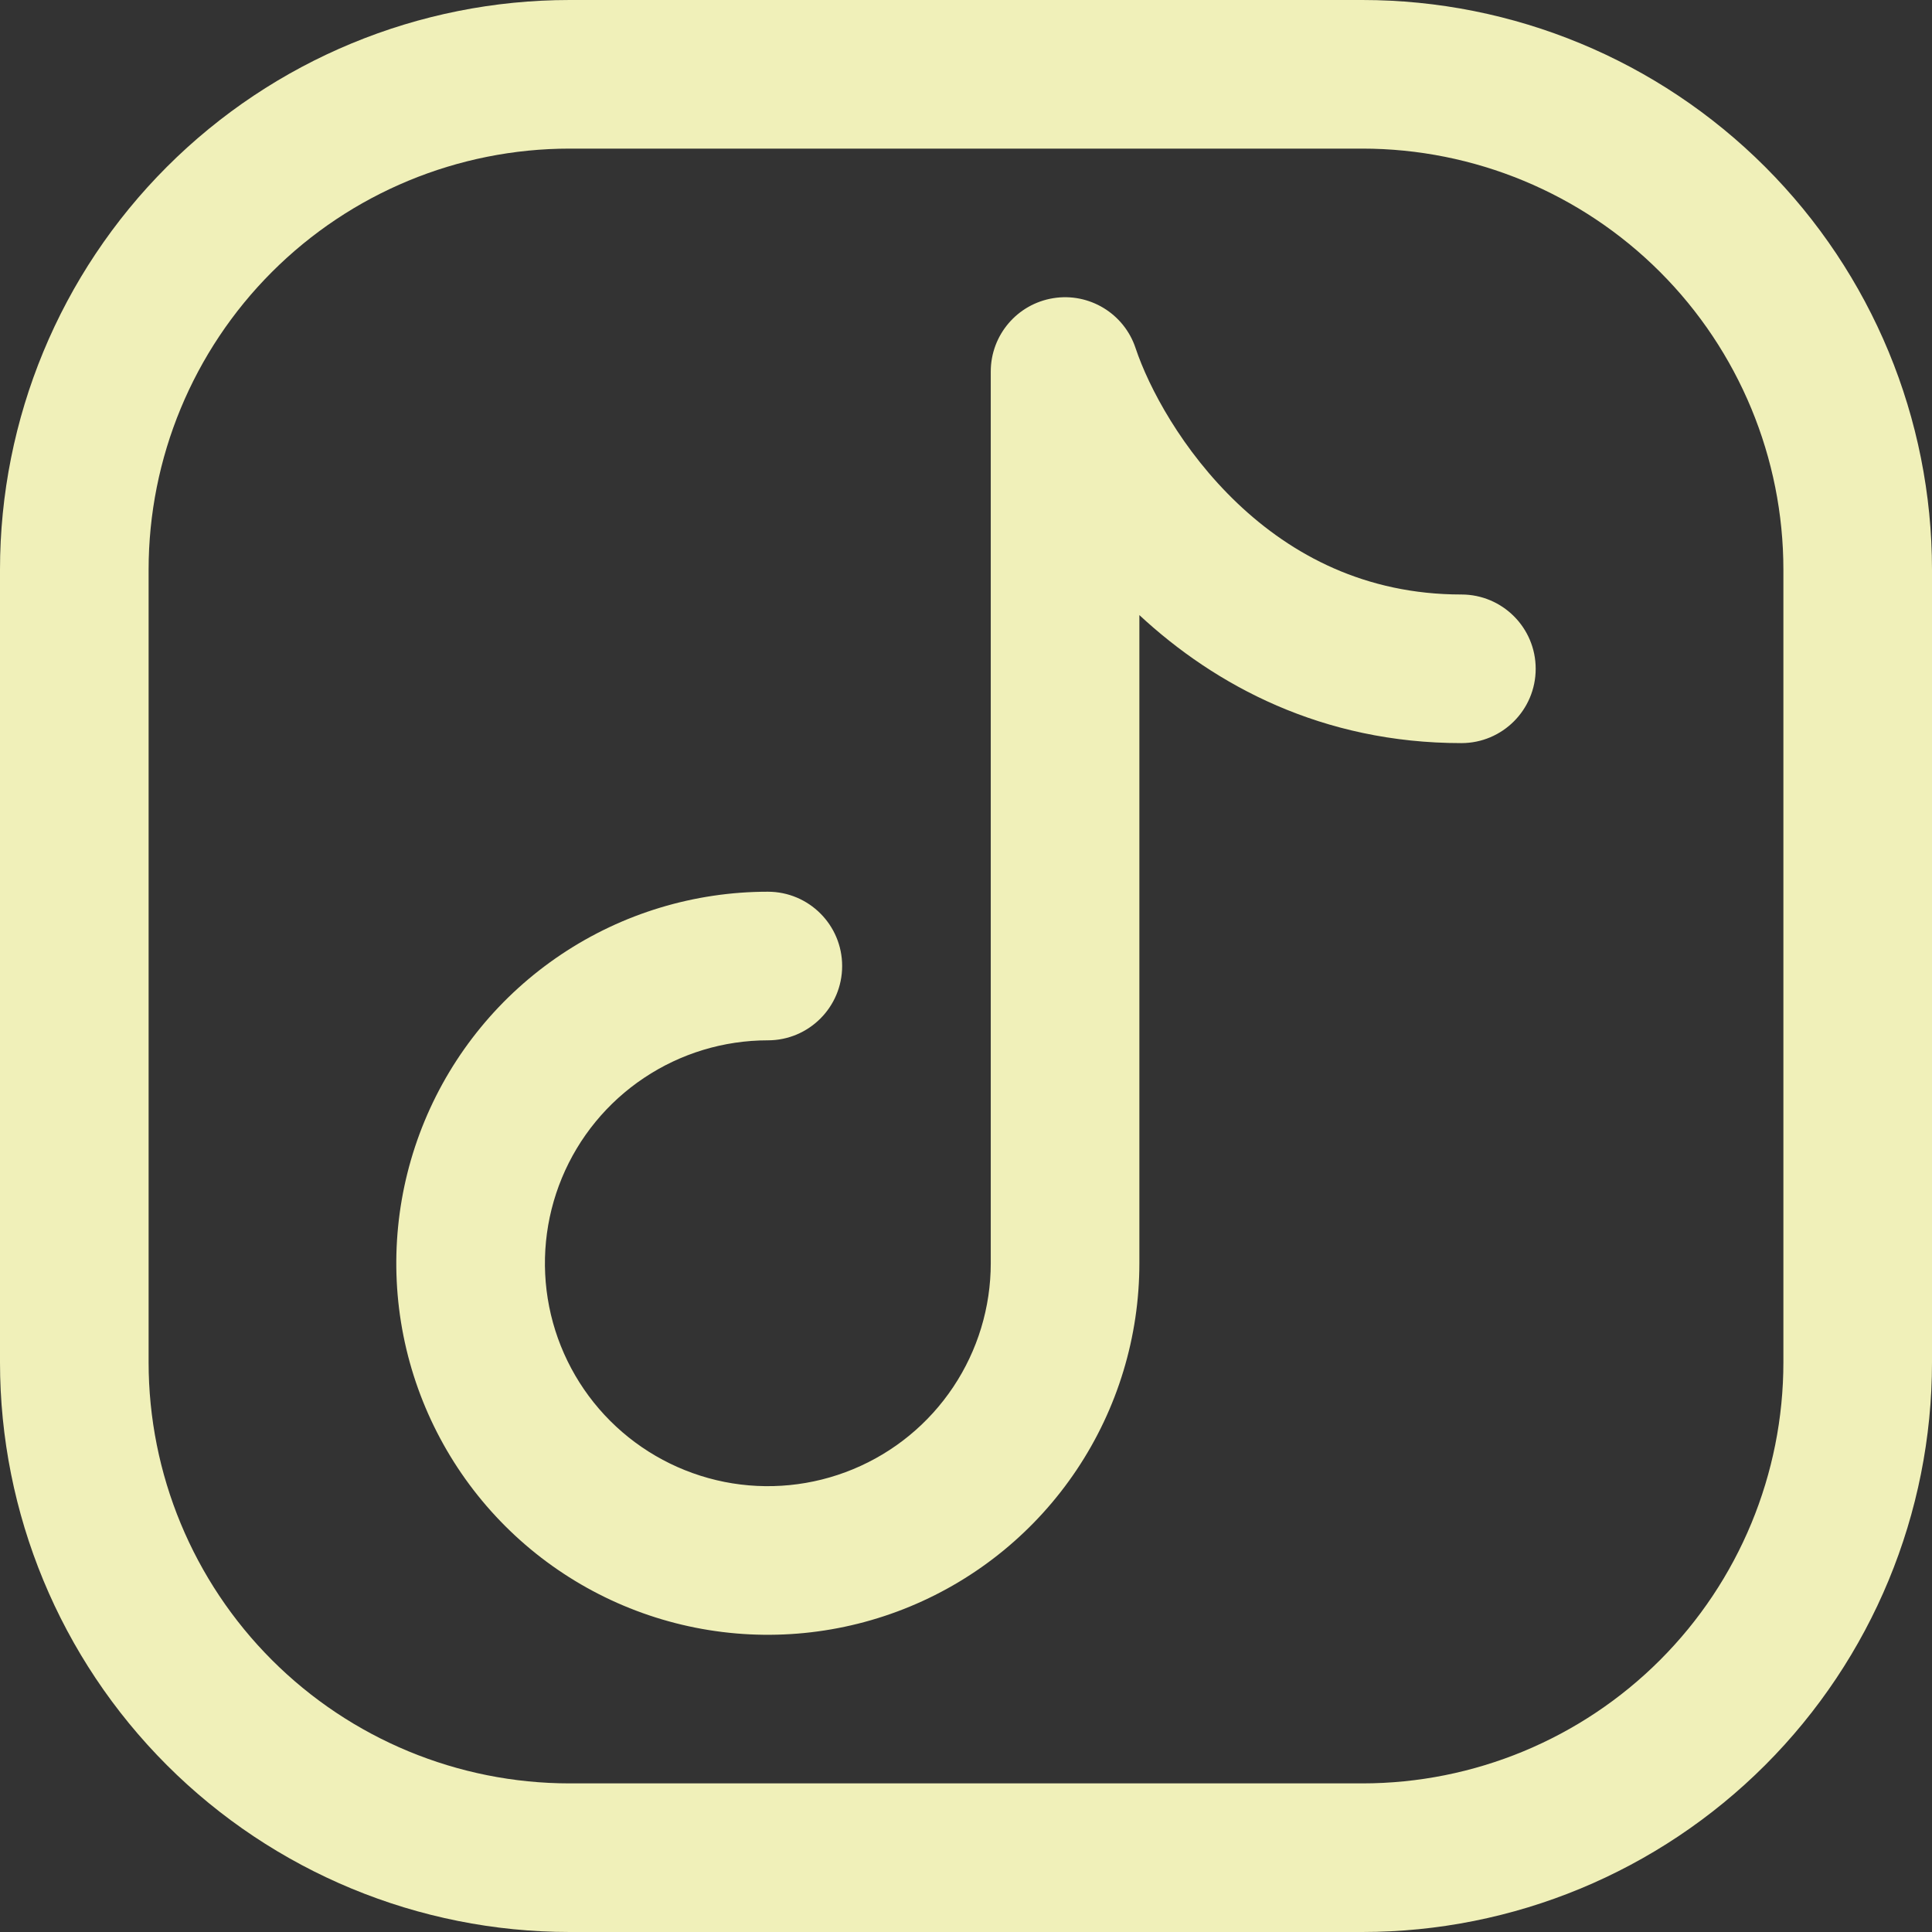
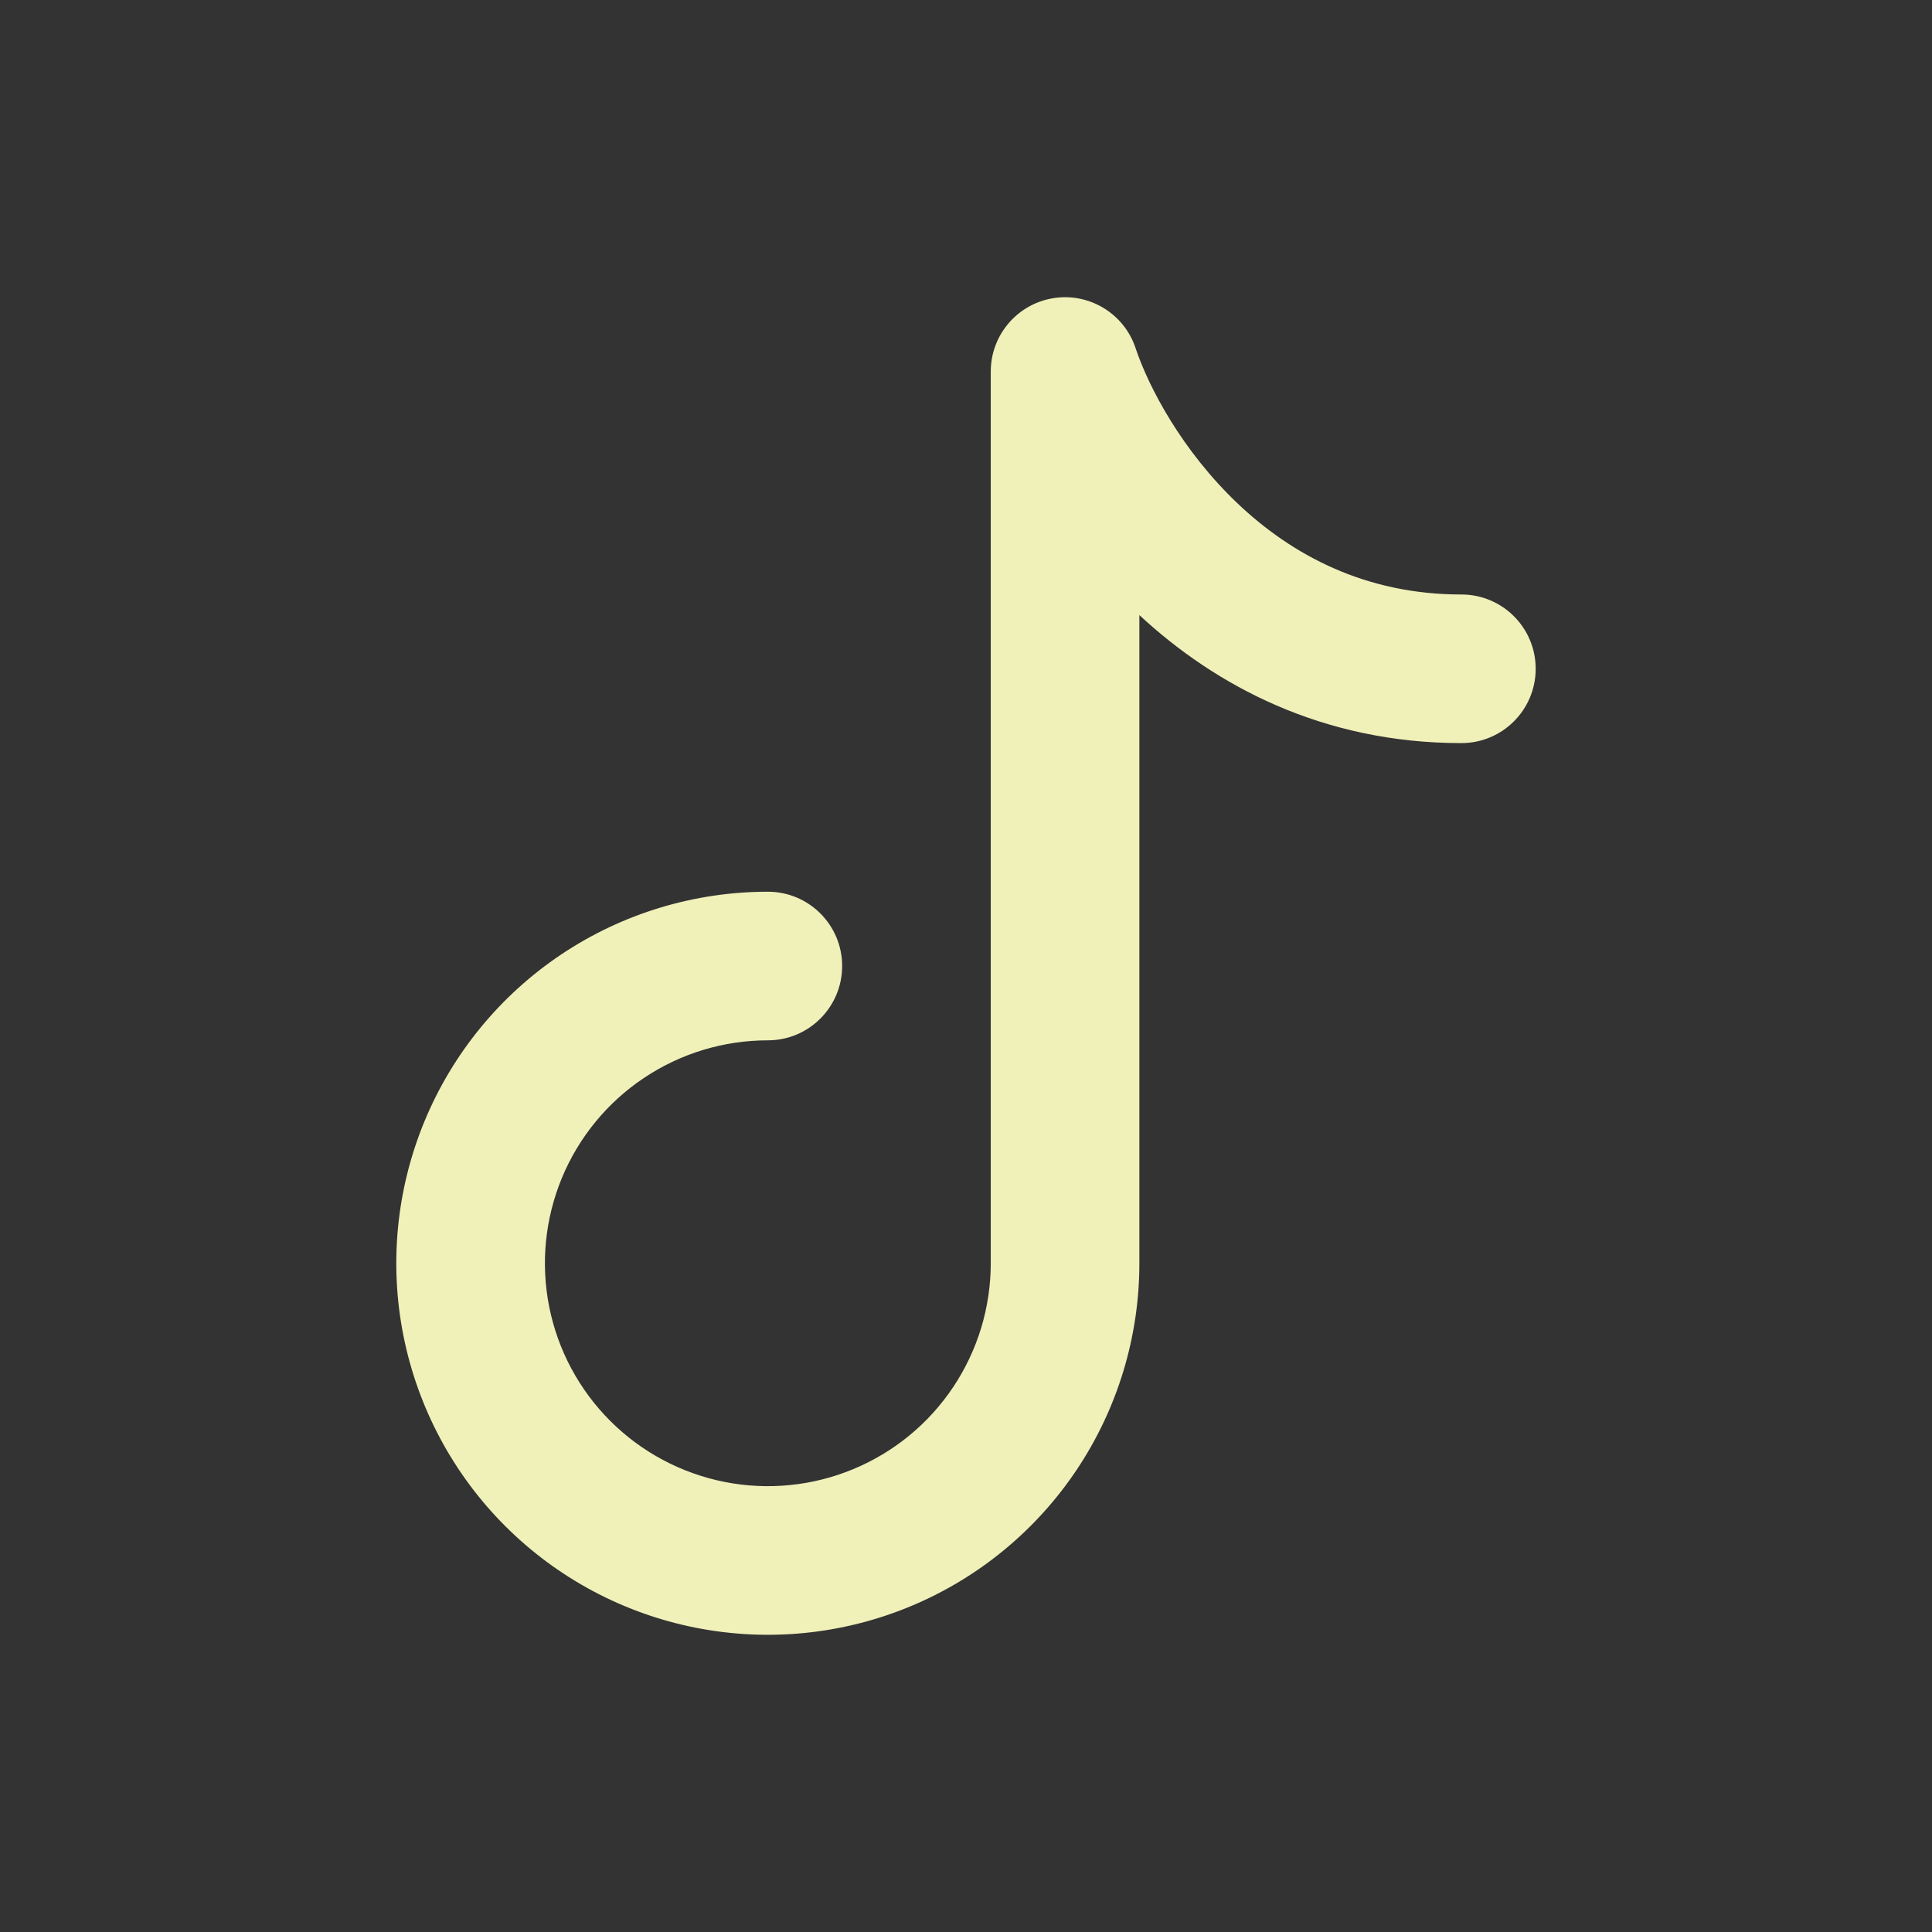
<svg xmlns="http://www.w3.org/2000/svg" width="38" height="38" viewBox="0 0 38 38" fill="none">
  <rect x="0" y="0" width="38" height="38" fill="#333333" stroke="none" />
-   <path fill-rule="evenodd" clip-rule="evenodd" d="M11.205 2.923C9.009 2.923 6.902 3.796 5.349 5.349C3.796 6.902 2.923 9.009 2.923 11.205V26.795C2.923 28.991 3.796 31.098 5.349 32.651C6.902 34.204 9.009 35.077 11.205 35.077H26.795C28.991 35.077 31.098 34.204 32.651 32.651C34.204 31.098 35.077 28.991 35.077 26.795V11.205C35.077 9.009 34.204 6.902 32.651 5.349C31.098 3.796 28.991 2.923 26.795 2.923H11.205ZM3.282 3.282C5.383 1.181 8.233 0 11.205 0H26.795C29.767 0 32.617 1.181 34.718 3.282C36.819 5.383 38 8.233 38 11.205V26.795C38 29.767 36.819 32.617 34.718 34.718C32.617 36.819 29.767 38 26.795 38H11.205C8.233 38 5.383 36.819 3.282 34.718C1.181 32.617 0 29.767 0 26.795V11.205C0 8.233 1.181 5.383 3.282 3.282Z" fill="#F0F0B9" />
  <path fill-rule="evenodd" clip-rule="evenodd" d="M20.715 5.865C21.422 5.75 22.109 6.166 22.335 6.846C22.592 7.617 23.25 8.865 24.342 9.902C25.409 10.915 26.85 11.693 28.744 11.693C29.551 11.693 30.205 12.347 30.205 13.154C30.205 13.961 29.551 14.616 28.744 14.616C26.01 14.616 23.905 13.486 22.41 12.098V24.846C22.41 26.292 21.982 27.704 21.179 28.906C20.376 30.108 19.235 31.045 17.899 31.598C16.564 32.151 15.095 32.296 13.677 32.014C12.259 31.732 10.957 31.036 9.935 30.014C8.913 28.992 8.217 27.689 7.935 26.272C7.653 24.854 7.798 23.385 8.351 22.05C8.904 20.715 9.841 19.573 11.043 18.77C12.244 17.967 13.657 17.539 15.103 17.539C15.91 17.539 16.564 18.193 16.564 19C16.564 19.807 15.91 20.462 15.103 20.462C14.235 20.462 13.388 20.719 12.667 21.201C11.946 21.682 11.384 22.367 11.052 23.168C10.72 23.97 10.633 24.851 10.802 25.702C10.971 26.552 11.389 27.334 12.002 27.947C12.615 28.56 13.397 28.977 14.247 29.147C15.098 29.316 15.979 29.229 16.78 28.897C17.582 28.565 18.267 28.003 18.748 27.282C19.23 26.561 19.487 25.713 19.487 24.846V7.308C19.487 6.591 20.007 5.98 20.715 5.865Z" fill="#F0F0B9" />
</svg>